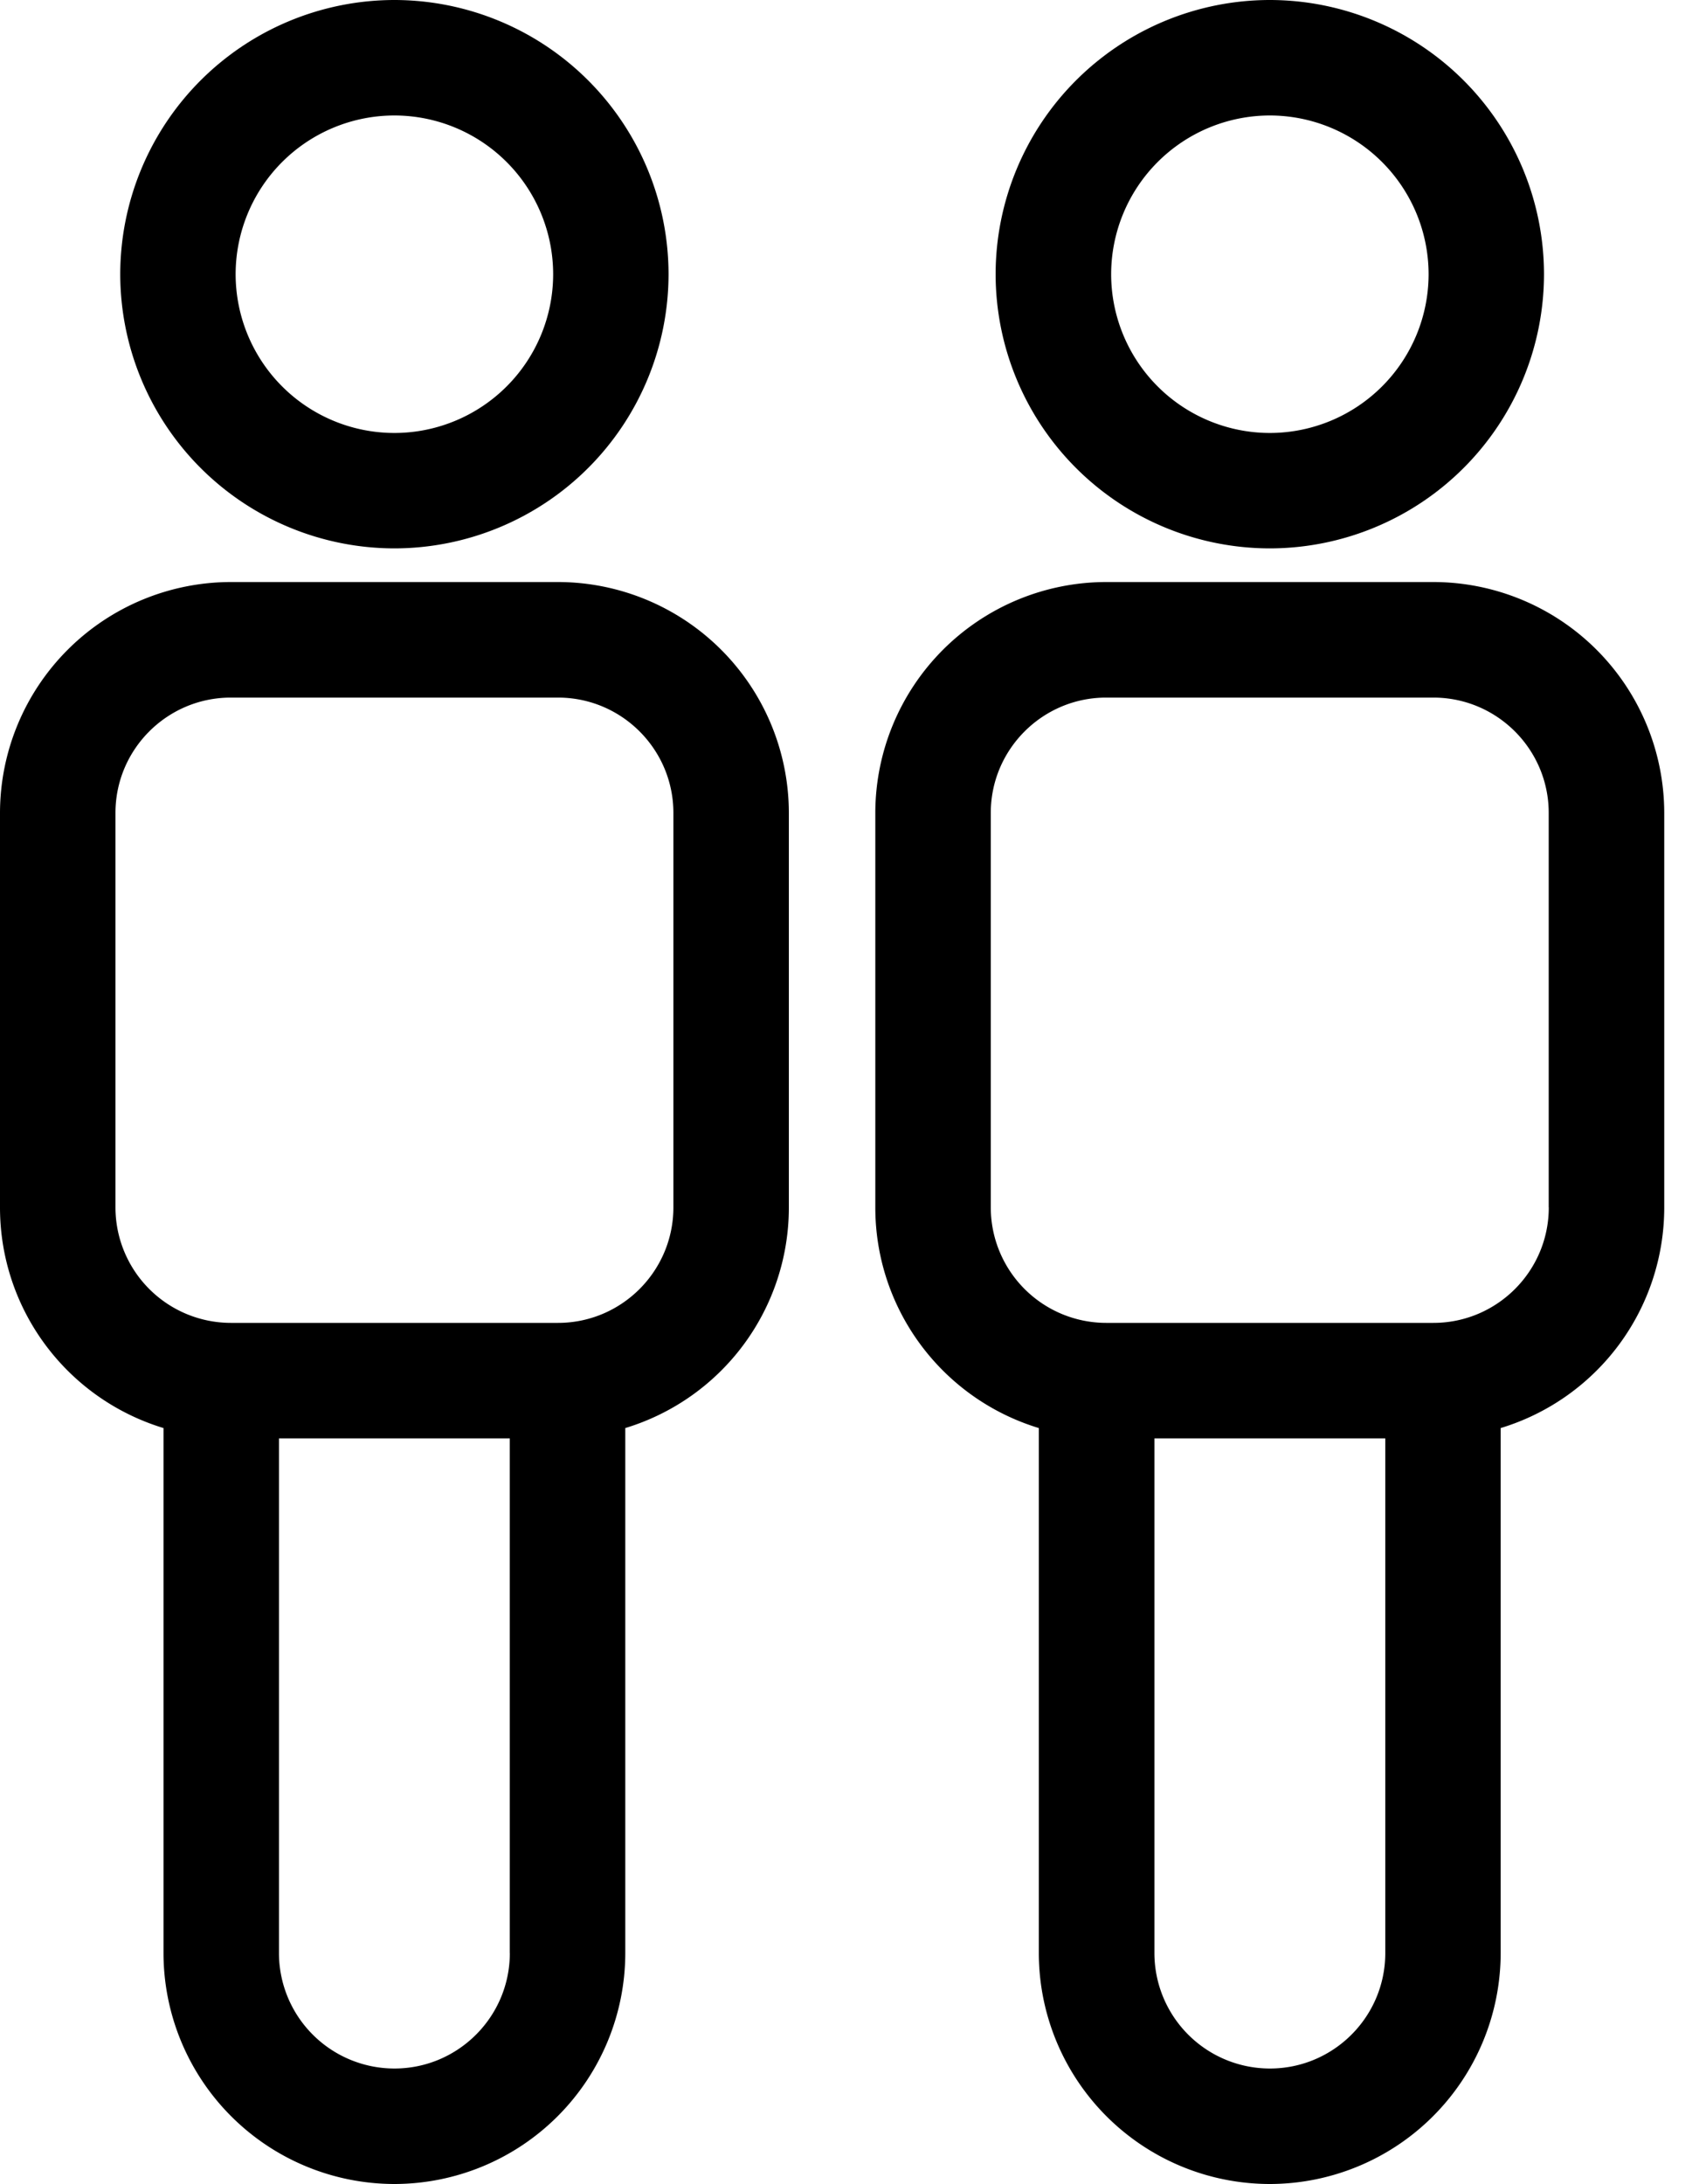
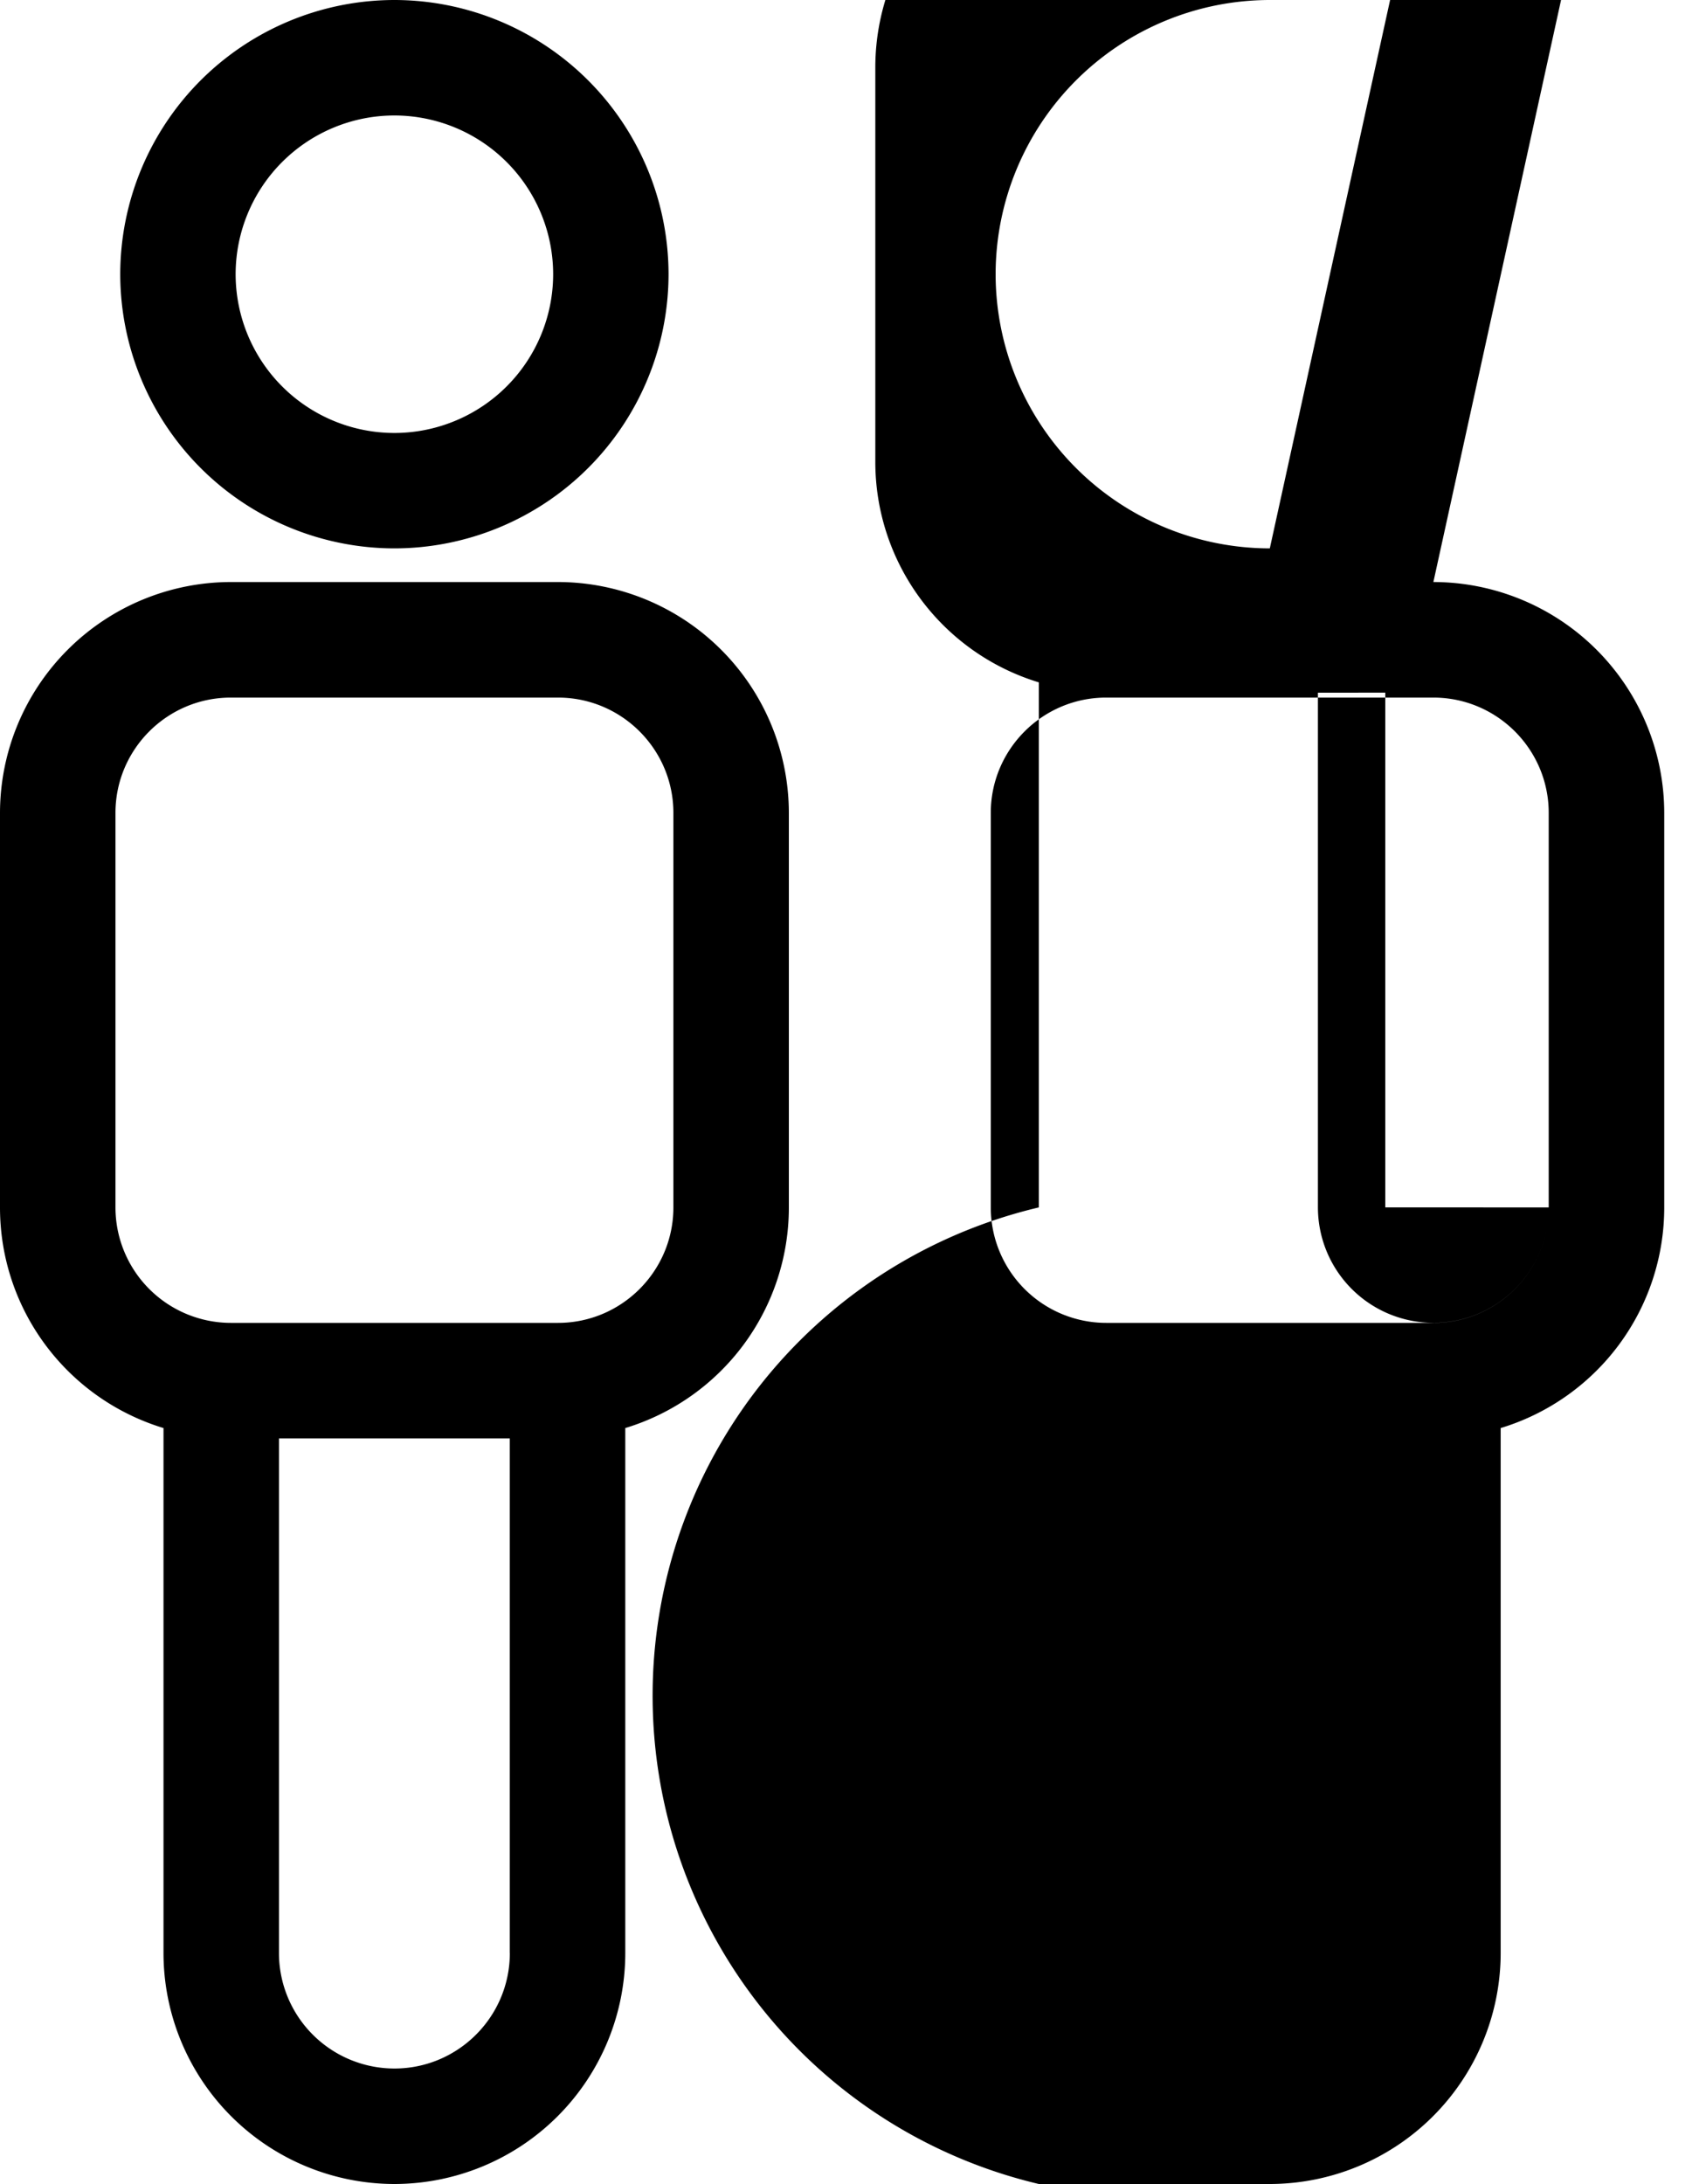
<svg xmlns="http://www.w3.org/2000/svg" width="25" height="32" viewBox="0 0 25 32">
-   <path fill-rule="evenodd" d="M9.868 17.691c0 .933-.758 1.692-1.691 1.692H3.383a1.693 1.693 0 0 1-1.691-1.692v-5.78c0-.932.758-1.69 1.691-1.69h4.794c.933 0 1.691.758 1.691 1.69v5.78zM7.471 28.617c0 .933-.759 1.691-1.691 1.691a1.693 1.693 0 0 1-1.692-1.691v-7.542H7.47v7.542zm.706-20.089H3.383A3.387 3.387 0 0 0 0 11.912v5.78c0 1.493.977 2.8 2.396 3.232v7.693A3.387 3.387 0 0 0 5.78 32a3.387 3.387 0 0 0 3.383-3.383v-7.693a3.377 3.377 0 0 0 2.397-3.233v-5.78a3.387 3.387 0 0 0-3.383-3.383zM5.78 1.692a2.328 2.328 0 0 1 2.326 2.326A2.328 2.328 0 0 1 5.78 6.344a2.328 2.328 0 0 1-2.327-2.326A2.328 2.328 0 0 1 5.78 1.692zm0 6.343a4.022 4.022 0 0 0 4.017-4.017A4.022 4.022 0 0 0 5.78 0a4.022 4.022 0 0 0-4.018 4.018A4.022 4.022 0 0 0 5.78 8.035zm16.916 9.656c0 .933-.758 1.692-1.691 1.692H16.21a1.693 1.693 0 0 1-1.691-1.692v-5.78c0-.932.759-1.69 1.691-1.69h4.794c.933 0 1.691.758 1.691 1.69v5.78zM20.3 28.617c0 .933-.758 1.691-1.691 1.691a1.693 1.693 0 0 1-1.692-1.691v-7.542H20.3v7.542zm.706-20.089H16.21a3.387 3.387 0 0 0-3.383 3.384v5.78c0 1.493.978 2.8 2.396 3.232v7.693A3.387 3.387 0 0 0 18.608 32a3.387 3.387 0 0 0 3.383-3.383v-7.693a3.377 3.377 0 0 0 2.397-3.233v-5.78a3.387 3.387 0 0 0-3.383-3.383zm-2.397-6.836a2.329 2.329 0 0 1 2.326 2.326 2.329 2.329 0 0 1-2.326 2.326 2.328 2.328 0 0 1-2.326-2.326 2.328 2.328 0 0 1 2.326-2.326zm0 6.343a4.022 4.022 0 0 0 4.017-4.017A4.022 4.022 0 0 0 18.608 0a4.022 4.022 0 0 0-4.018 4.018 4.022 4.022 0 0 0 4.018 4.017z" />
+   <path fill-rule="evenodd" d="M9.868 17.691c0 .933-.758 1.692-1.691 1.692H3.383a1.693 1.693 0 0 1-1.691-1.692v-5.78c0-.932.758-1.69 1.691-1.69h4.794c.933 0 1.691.758 1.691 1.69v5.78zM7.471 28.617c0 .933-.759 1.691-1.691 1.691a1.693 1.693 0 0 1-1.692-1.691v-7.542H7.47v7.542zm.706-20.089H3.383A3.387 3.387 0 0 0 0 11.912v5.78c0 1.493.977 2.8 2.396 3.232v7.693A3.387 3.387 0 0 0 5.78 32a3.387 3.387 0 0 0 3.383-3.383v-7.693a3.377 3.377 0 0 0 2.397-3.233v-5.78a3.387 3.387 0 0 0-3.383-3.383zM5.78 1.692a2.328 2.328 0 0 1 2.326 2.326A2.328 2.328 0 0 1 5.78 6.344a2.328 2.328 0 0 1-2.327-2.326A2.328 2.328 0 0 1 5.78 1.692zm0 6.343a4.022 4.022 0 0 0 4.017-4.017A4.022 4.022 0 0 0 5.78 0a4.022 4.022 0 0 0-4.018 4.018A4.022 4.022 0 0 0 5.78 8.035zm16.916 9.656c0 .933-.758 1.692-1.691 1.692H16.21a1.693 1.693 0 0 1-1.691-1.692v-5.78c0-.932.759-1.69 1.691-1.69h4.794c.933 0 1.691.758 1.691 1.69v5.78zc0 .933-.758 1.691-1.691 1.691a1.693 1.693 0 0 1-1.692-1.691v-7.542H20.3v7.542zm.706-20.089H16.21a3.387 3.387 0 0 0-3.383 3.384v5.78c0 1.493.978 2.8 2.396 3.232v7.693A3.387 3.387 0 0 0 18.608 32a3.387 3.387 0 0 0 3.383-3.383v-7.693a3.377 3.377 0 0 0 2.397-3.233v-5.78a3.387 3.387 0 0 0-3.383-3.383zm-2.397-6.836a2.329 2.329 0 0 1 2.326 2.326 2.329 2.329 0 0 1-2.326 2.326 2.328 2.328 0 0 1-2.326-2.326 2.328 2.328 0 0 1 2.326-2.326zm0 6.343a4.022 4.022 0 0 0 4.017-4.017A4.022 4.022 0 0 0 18.608 0a4.022 4.022 0 0 0-4.018 4.018 4.022 4.022 0 0 0 4.018 4.017z" />
</svg>